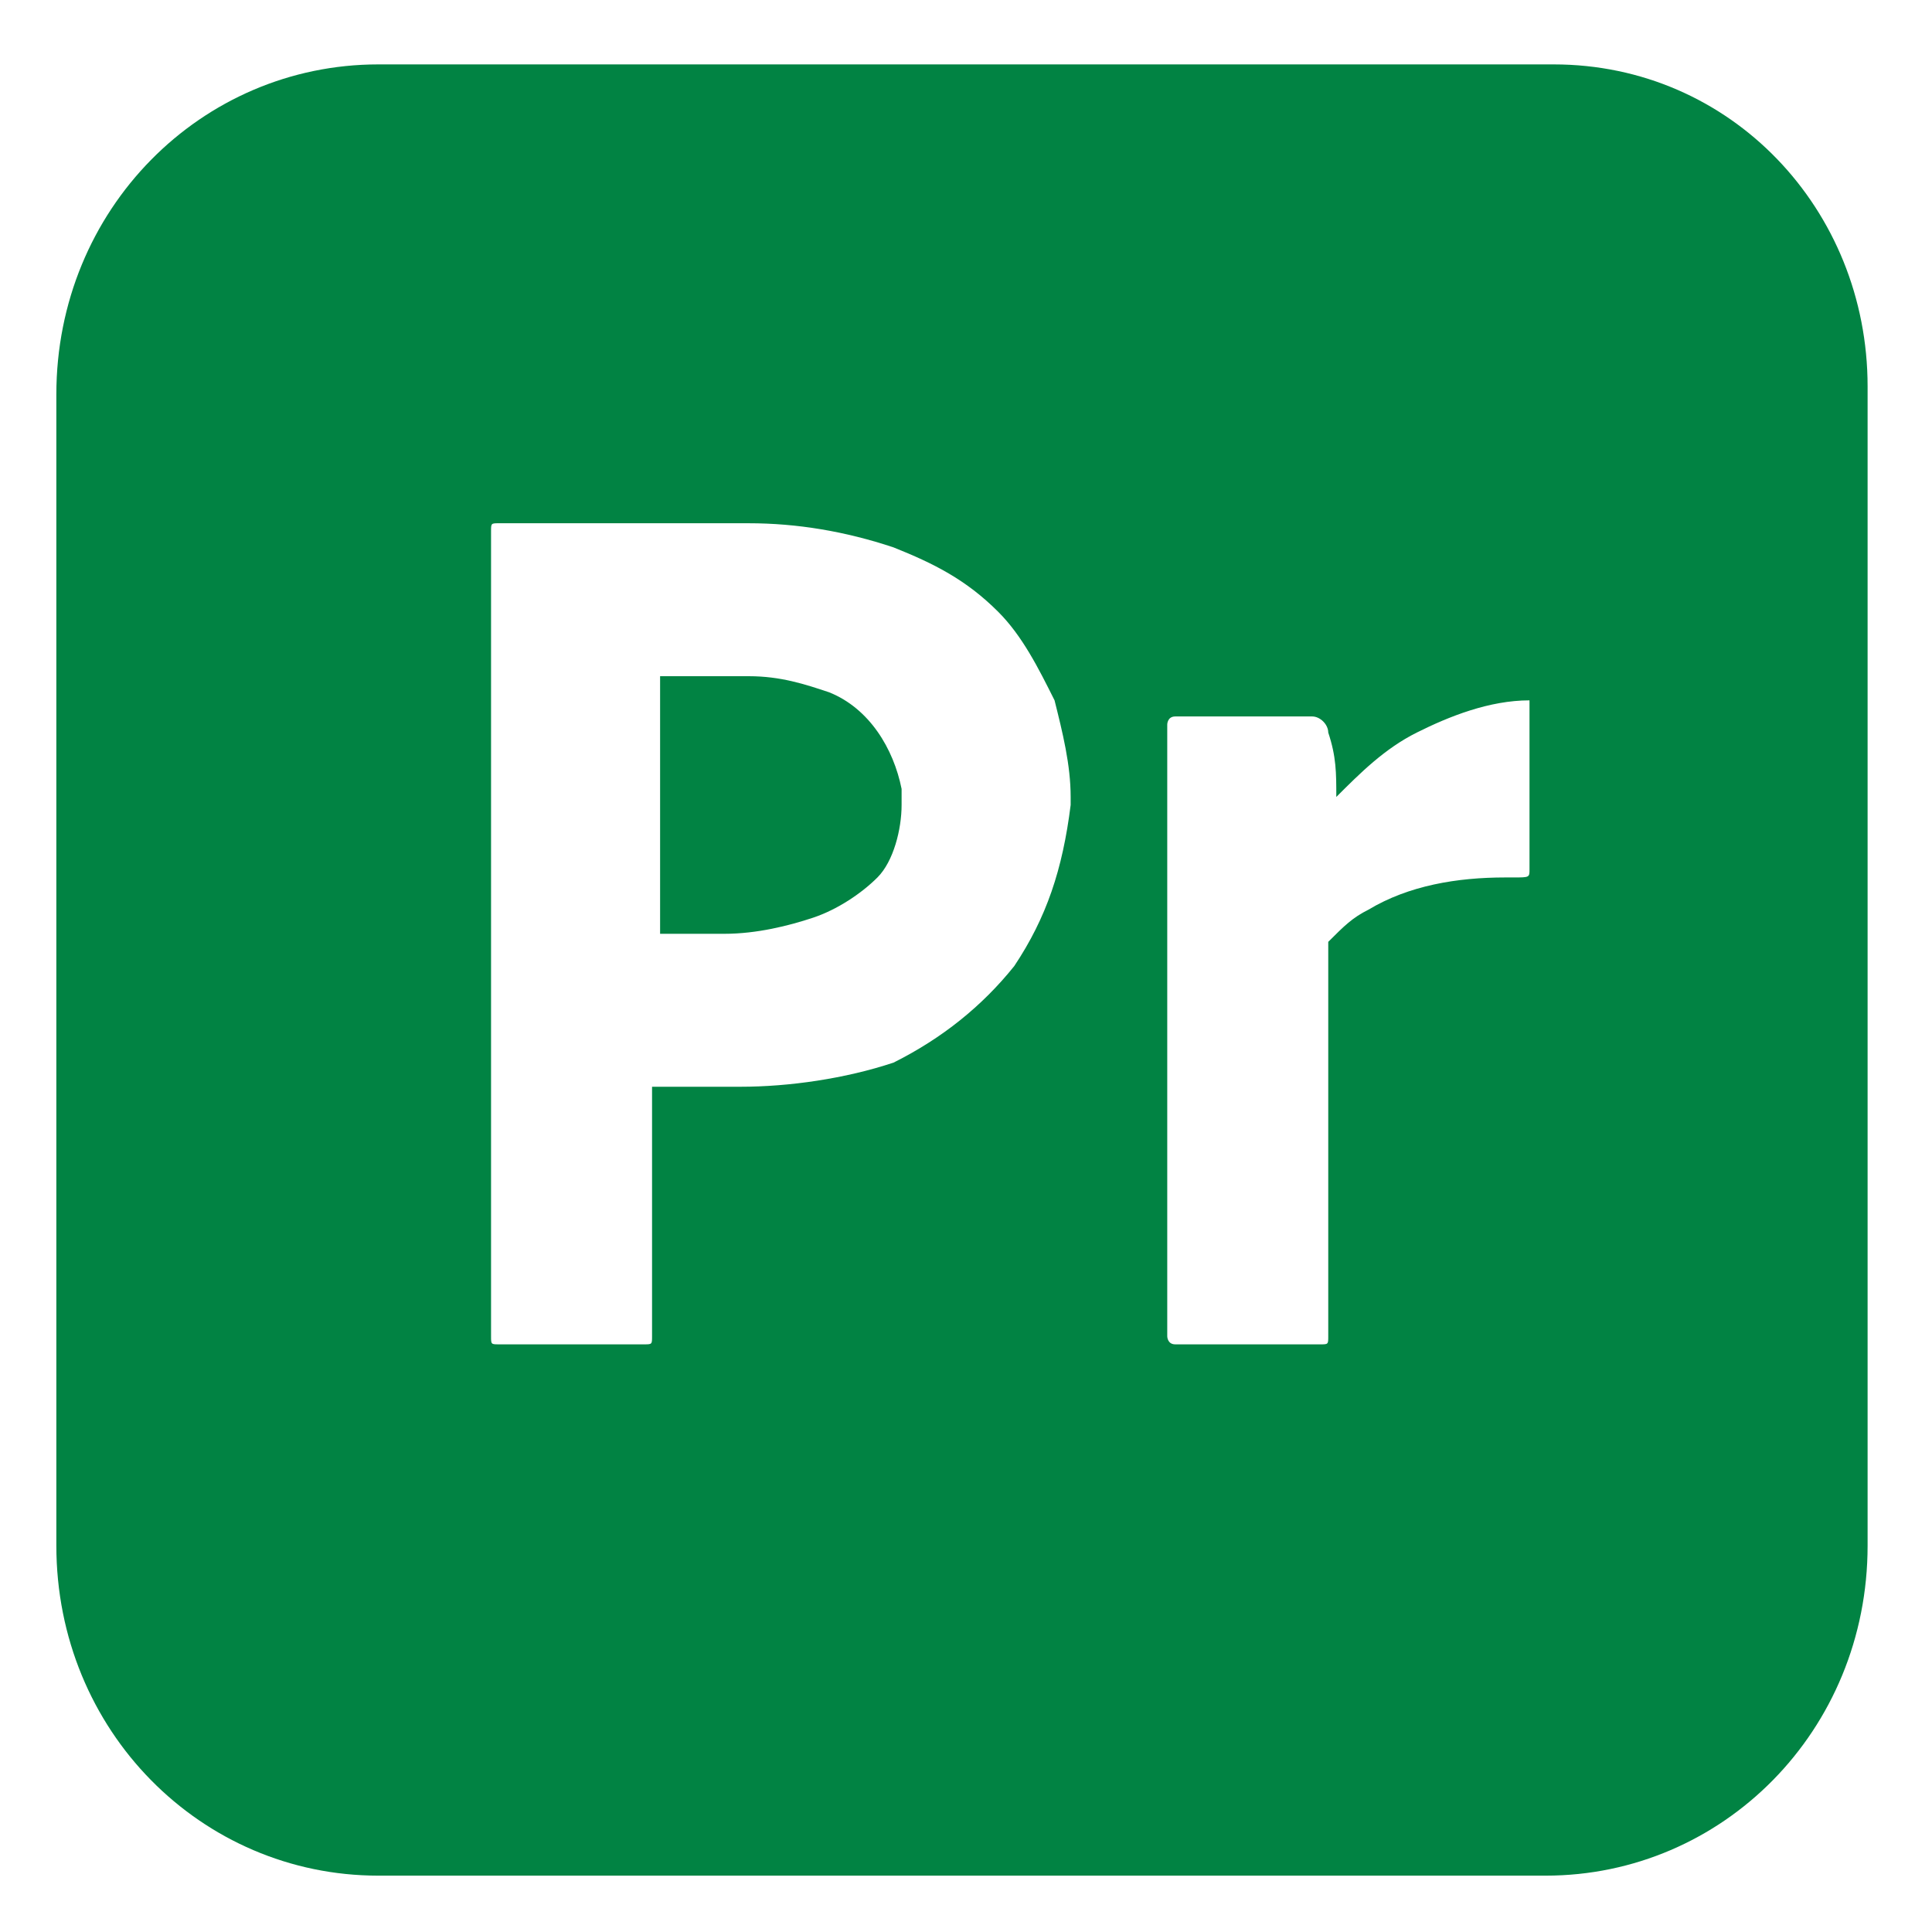
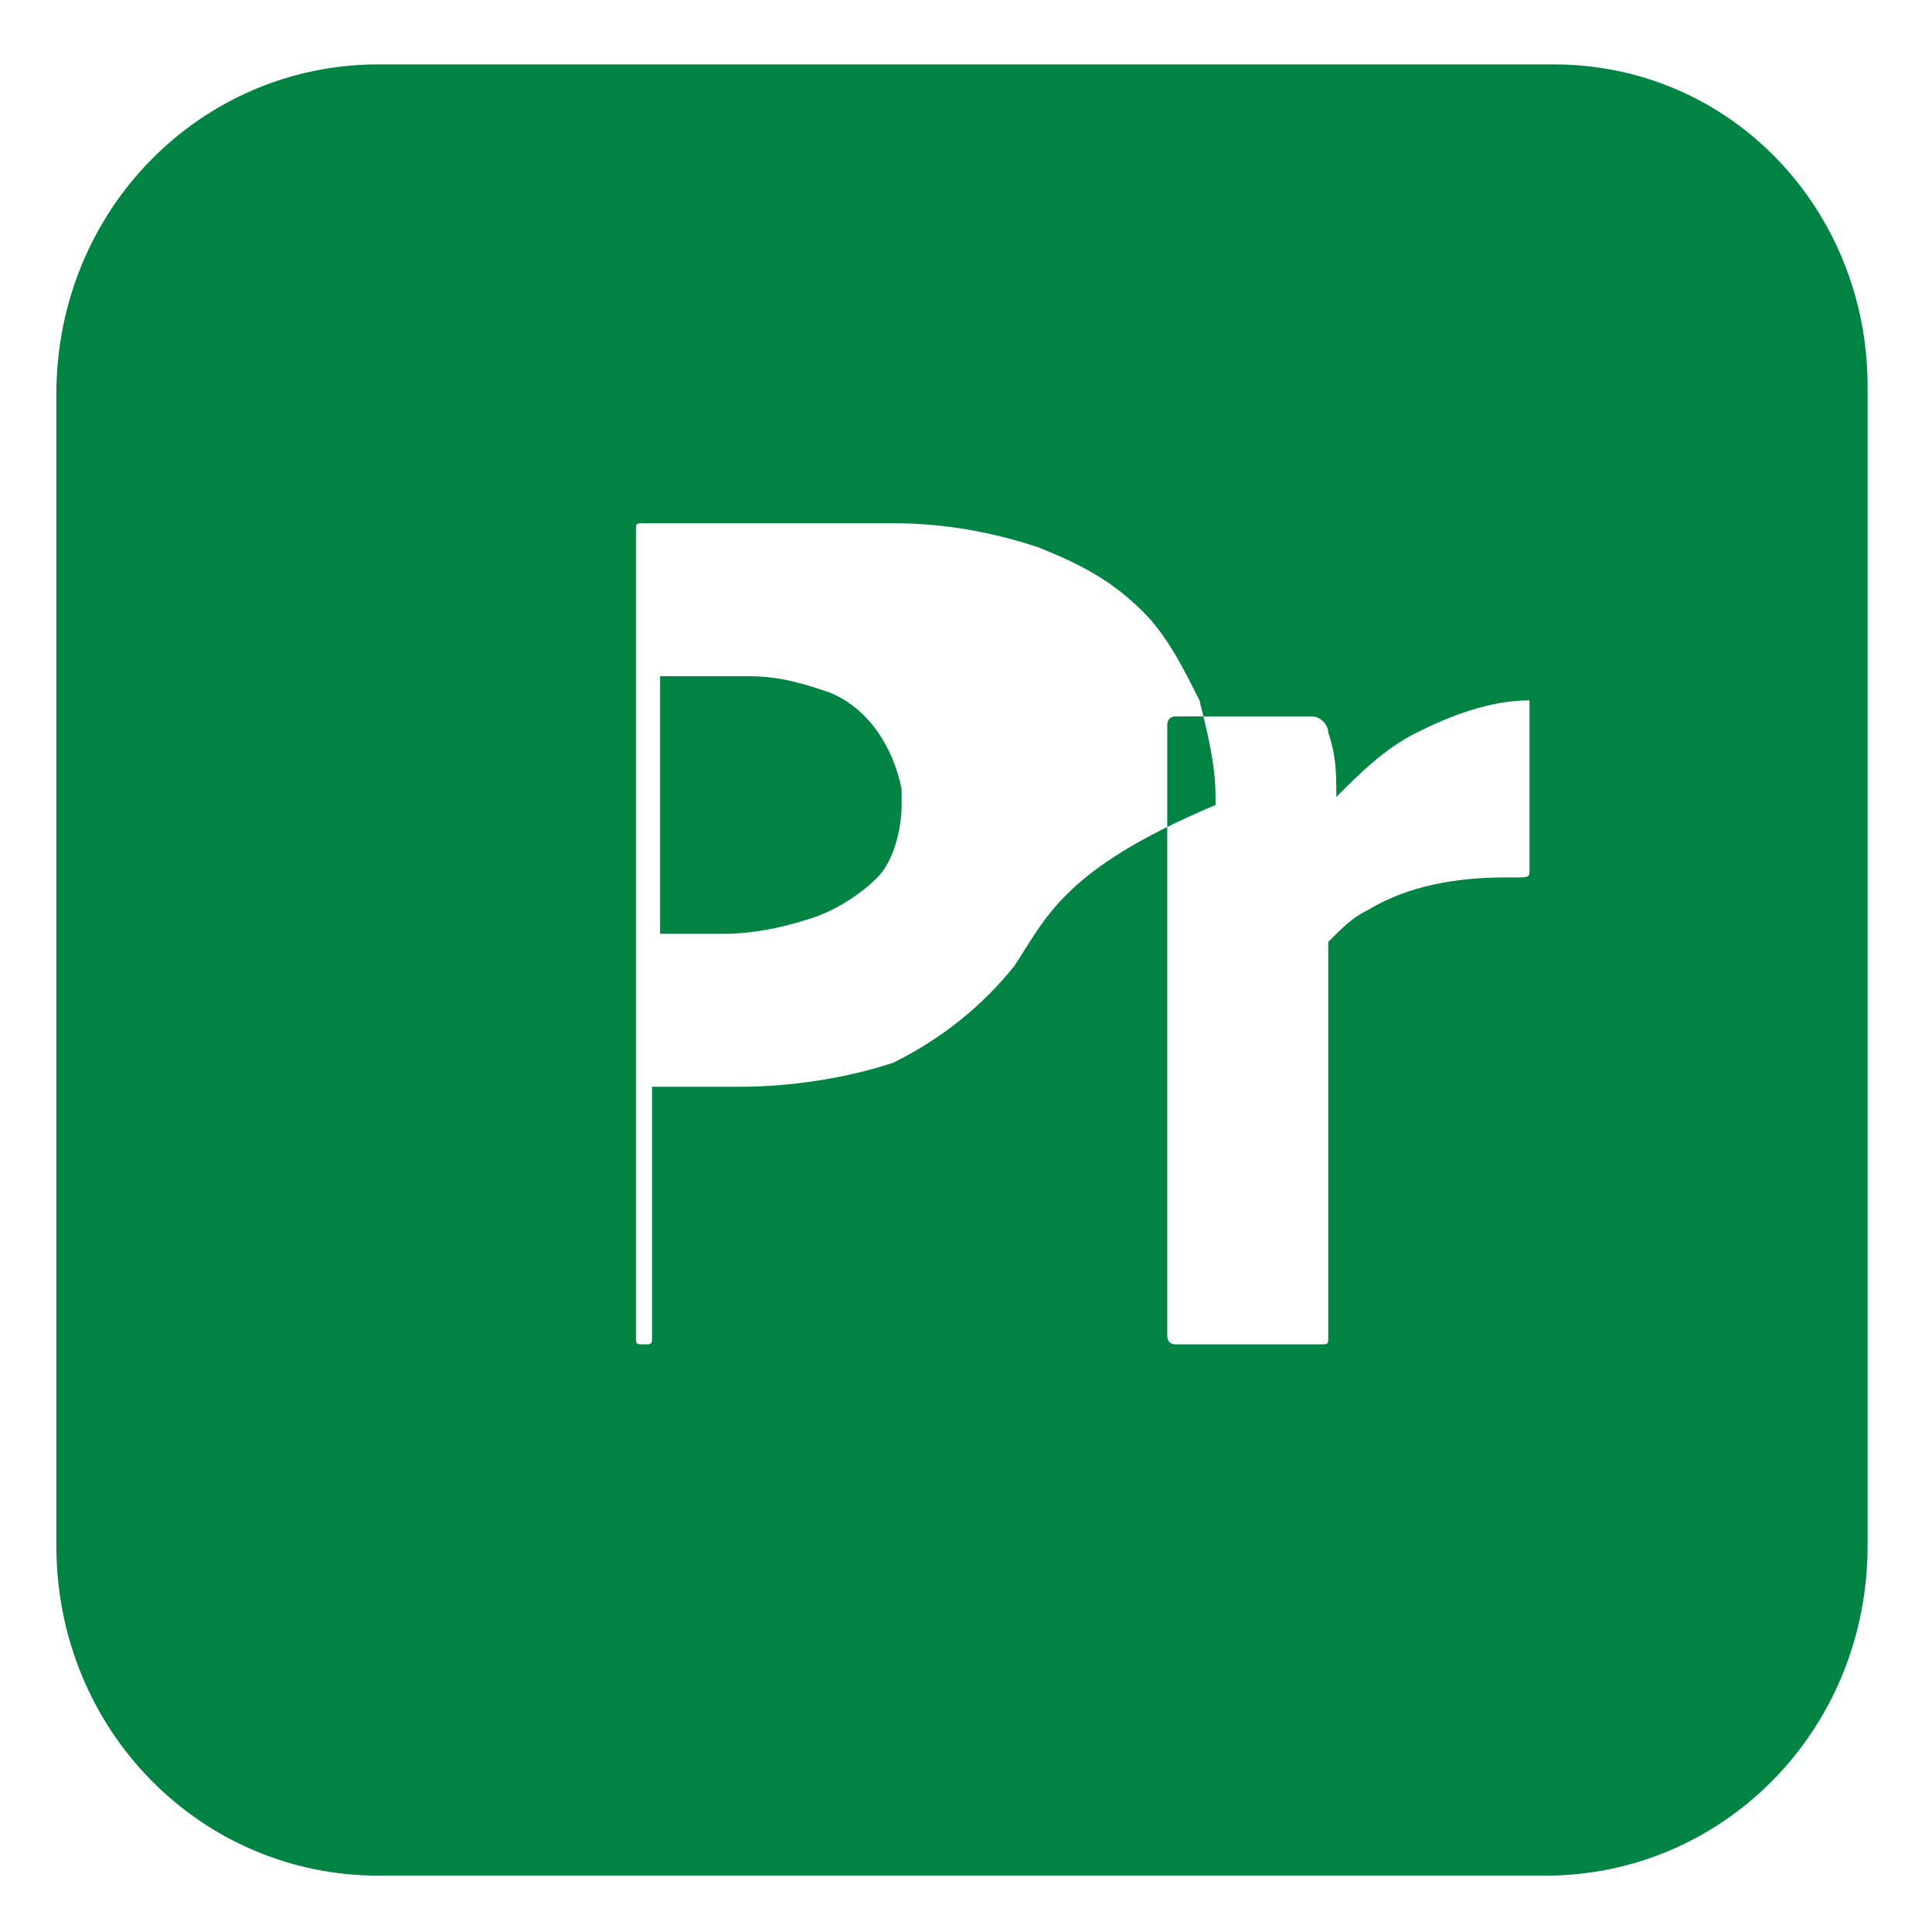
<svg xmlns="http://www.w3.org/2000/svg" version="1.1" id="Layer_1" x="0px" y="0px" viewBox="0 0 24 24" style="enable-background:new 0 0 24 24;" xml:space="preserve">
  <style type="text/css">
	.st0{fill:#018343;}
</style>
-   <path class="st0" d="M19,8.9v1.9c0,0.1,0,0.1-0.2,0.1c0,0-0.1,0-0.1,0c-0.6,0-1.2,0.1-1.7,0.4l0,0c-0.2,0.1-0.3,0.2-0.5,0.4l0,0v4.9  c0,0.1,0,0.1-0.1,0.1h-1.8c0,0,0,0,0,0c-0.1,0-0.1-0.1-0.1-0.1v0v-5.4l0-0.7l0-0.8c0-0.2,0-0.4,0-0.7c0,0,0,0,0,0c0,0,0-0.1,0.1-0.1  h0h1.7c0,0,0,0,0,0c0.1,0,0.2,0.1,0.2,0.2v0c0.1,0.3,0.1,0.5,0.1,0.8c0,0,0,0,0,0v0c0.3-0.3,0.6-0.6,1-0.8l0,0  c0.4-0.2,0.9-0.4,1.4-0.4c0,0,0,0,0,0h0c0,0,0,0,0,0C19,8.8,19,8.8,19,8.9L19,8.9L19,8.9z M12.6,12c-0.4,0.5-0.9,0.9-1.5,1.2l0,0  c-0.6,0.2-1.3,0.3-1.9,0.3c-0.1,0-0.1,0-0.2,0h0l-0.5,0l-0.4,0v3.1c0,0,0,0,0,0c0,0.1,0,0.1-0.1,0.1l0,0H6.2c-0.1,0-0.1,0-0.1-0.1  V6.6c0-0.1,0-0.1,0.1-0.1l0.5,0l0.7,0l0.8,0l0.9,0c0,0,0.1,0,0.2,0c0.6,0,1.2,0.1,1.8,0.3l0,0c0.5,0.2,0.9,0.4,1.3,0.8l0,0  c0.3,0.3,0.5,0.7,0.7,1.1l0,0c0.1,0.4,0.2,0.8,0.2,1.2l0,0c0,0,0,0.1,0,0.1C13.2,10.8,13,11.4,12.6,12L12.6,12L12.6,12z M19.3,0.8  H4.7c-2.2,0-4,1.8-4,4.1l0,0v14.3c0,0,0,0,0,0c0,2.3,1.8,4.1,4,4.1c0,0,0,0,0,0h14.5c0,0,0,0,0,0c2.2,0,4-1.8,4-4.1c0,0,0,0,0,0l0,0  V4.8c0,0,0,0,0,0C23.2,2.6,21.5,0.8,19.3,0.8C19.3,0.8,19.3,0.8,19.3,0.8L19.3,0.8L19.3,0.8z M10.3,8.6c-0.3-0.1-0.6-0.2-1-0.2  c0,0-0.1,0-0.1,0h0c-0.3,0-0.7,0-1,0v3.2l0.4,0H9c0,0,0,0,0,0c0.4,0,0.8-0.1,1.1-0.2l0,0c0.3-0.1,0.6-0.3,0.8-0.5l0,0  c0.2-0.2,0.3-0.6,0.3-0.9c0,0,0-0.1,0-0.1v0c0,0,0-0.1,0-0.1C11.1,9.3,10.8,8.8,10.3,8.6L10.3,8.6L10.3,8.6z" />
+   <path class="st0" d="M19,8.9v1.9c0,0.1,0,0.1-0.2,0.1c0,0-0.1,0-0.1,0c-0.6,0-1.2,0.1-1.7,0.4l0,0c-0.2,0.1-0.3,0.2-0.5,0.4l0,0v4.9  c0,0.1,0,0.1-0.1,0.1h-1.8c0,0,0,0,0,0c-0.1,0-0.1-0.1-0.1-0.1v0v-5.4l0-0.7l0-0.8c0-0.2,0-0.4,0-0.7c0,0,0,0,0,0c0,0,0-0.1,0.1-0.1  h0h1.7c0,0,0,0,0,0c0.1,0,0.2,0.1,0.2,0.2v0c0.1,0.3,0.1,0.5,0.1,0.8c0,0,0,0,0,0v0c0.3-0.3,0.6-0.6,1-0.8l0,0  c0.4-0.2,0.9-0.4,1.4-0.4c0,0,0,0,0,0h0c0,0,0,0,0,0C19,8.8,19,8.8,19,8.9L19,8.9L19,8.9z M12.6,12c-0.4,0.5-0.9,0.9-1.5,1.2l0,0  c-0.6,0.2-1.3,0.3-1.9,0.3c-0.1,0-0.1,0-0.2,0h0l-0.5,0l-0.4,0v3.1c0,0,0,0,0,0c0,0.1,0,0.1-0.1,0.1l0,0c-0.1,0-0.1,0-0.1-0.1  V6.6c0-0.1,0-0.1,0.1-0.1l0.5,0l0.7,0l0.8,0l0.9,0c0,0,0.1,0,0.2,0c0.6,0,1.2,0.1,1.8,0.3l0,0c0.5,0.2,0.9,0.4,1.3,0.8l0,0  c0.3,0.3,0.5,0.7,0.7,1.1l0,0c0.1,0.4,0.2,0.8,0.2,1.2l0,0c0,0,0,0.1,0,0.1C13.2,10.8,13,11.4,12.6,12L12.6,12L12.6,12z M19.3,0.8  H4.7c-2.2,0-4,1.8-4,4.1l0,0v14.3c0,0,0,0,0,0c0,2.3,1.8,4.1,4,4.1c0,0,0,0,0,0h14.5c0,0,0,0,0,0c2.2,0,4-1.8,4-4.1c0,0,0,0,0,0l0,0  V4.8c0,0,0,0,0,0C23.2,2.6,21.5,0.8,19.3,0.8C19.3,0.8,19.3,0.8,19.3,0.8L19.3,0.8L19.3,0.8z M10.3,8.6c-0.3-0.1-0.6-0.2-1-0.2  c0,0-0.1,0-0.1,0h0c-0.3,0-0.7,0-1,0v3.2l0.4,0H9c0,0,0,0,0,0c0.4,0,0.8-0.1,1.1-0.2l0,0c0.3-0.1,0.6-0.3,0.8-0.5l0,0  c0.2-0.2,0.3-0.6,0.3-0.9c0,0,0-0.1,0-0.1v0c0,0,0-0.1,0-0.1C11.1,9.3,10.8,8.8,10.3,8.6L10.3,8.6L10.3,8.6z" />
</svg>